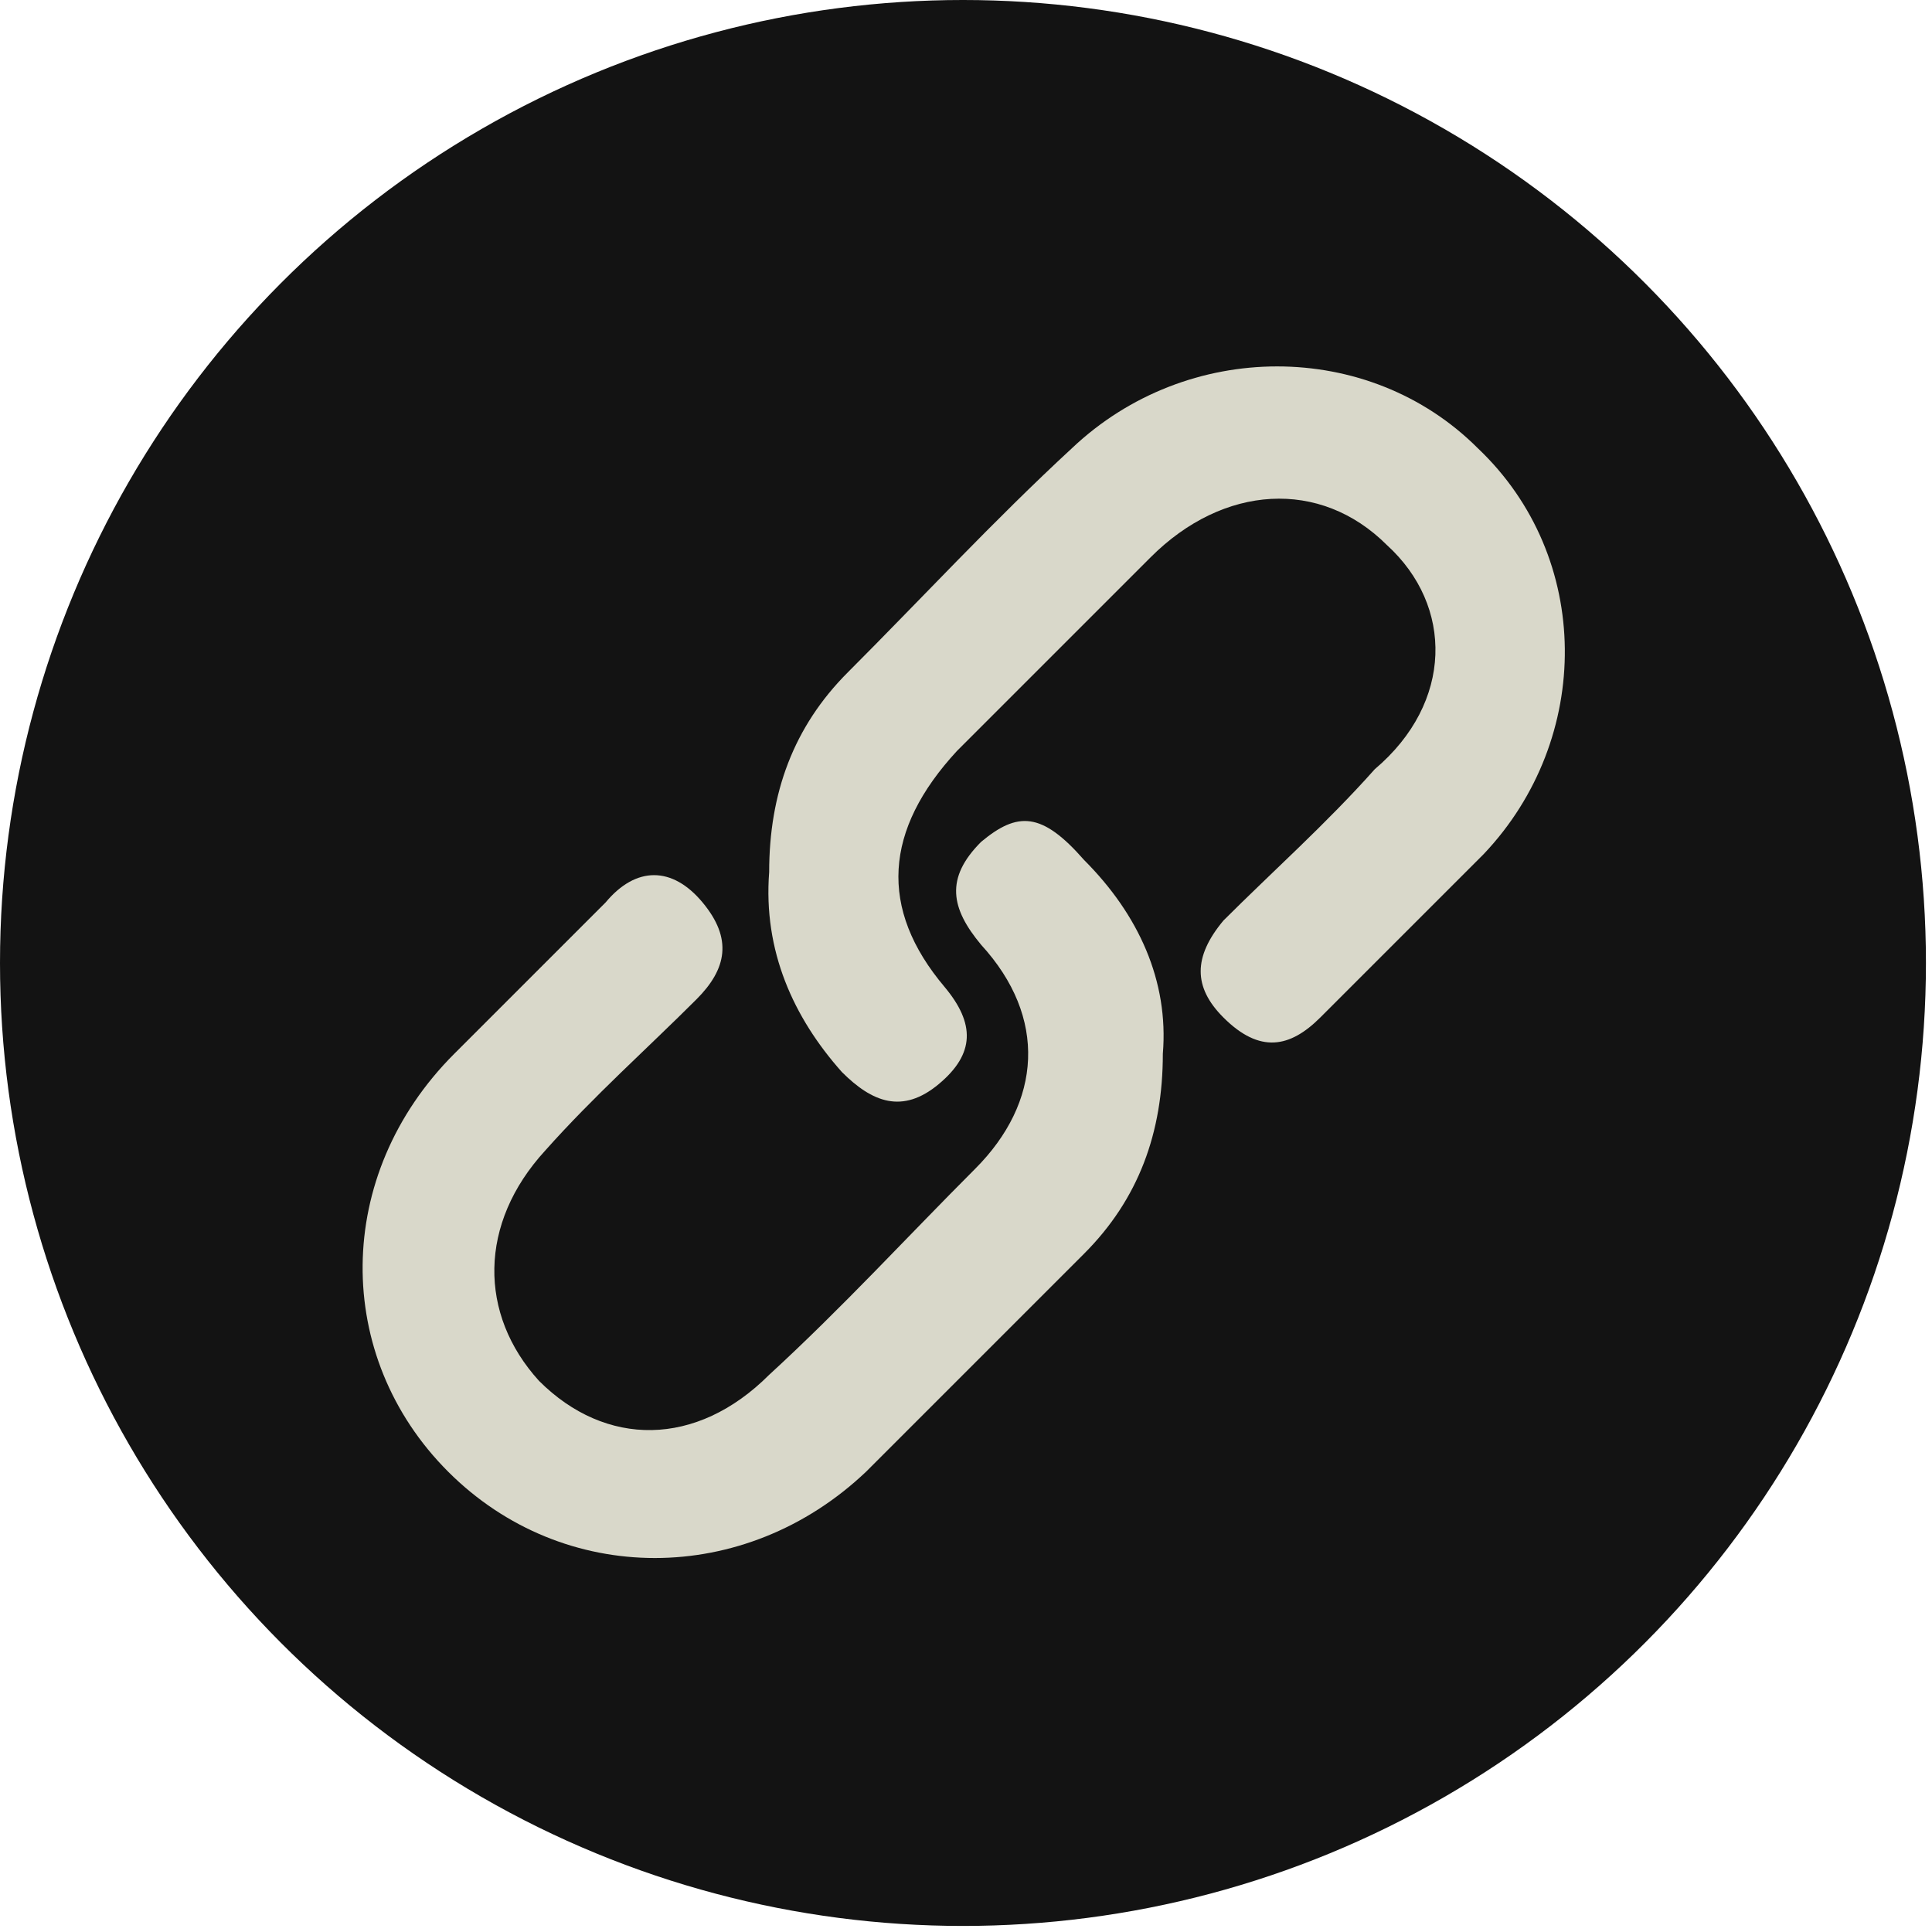
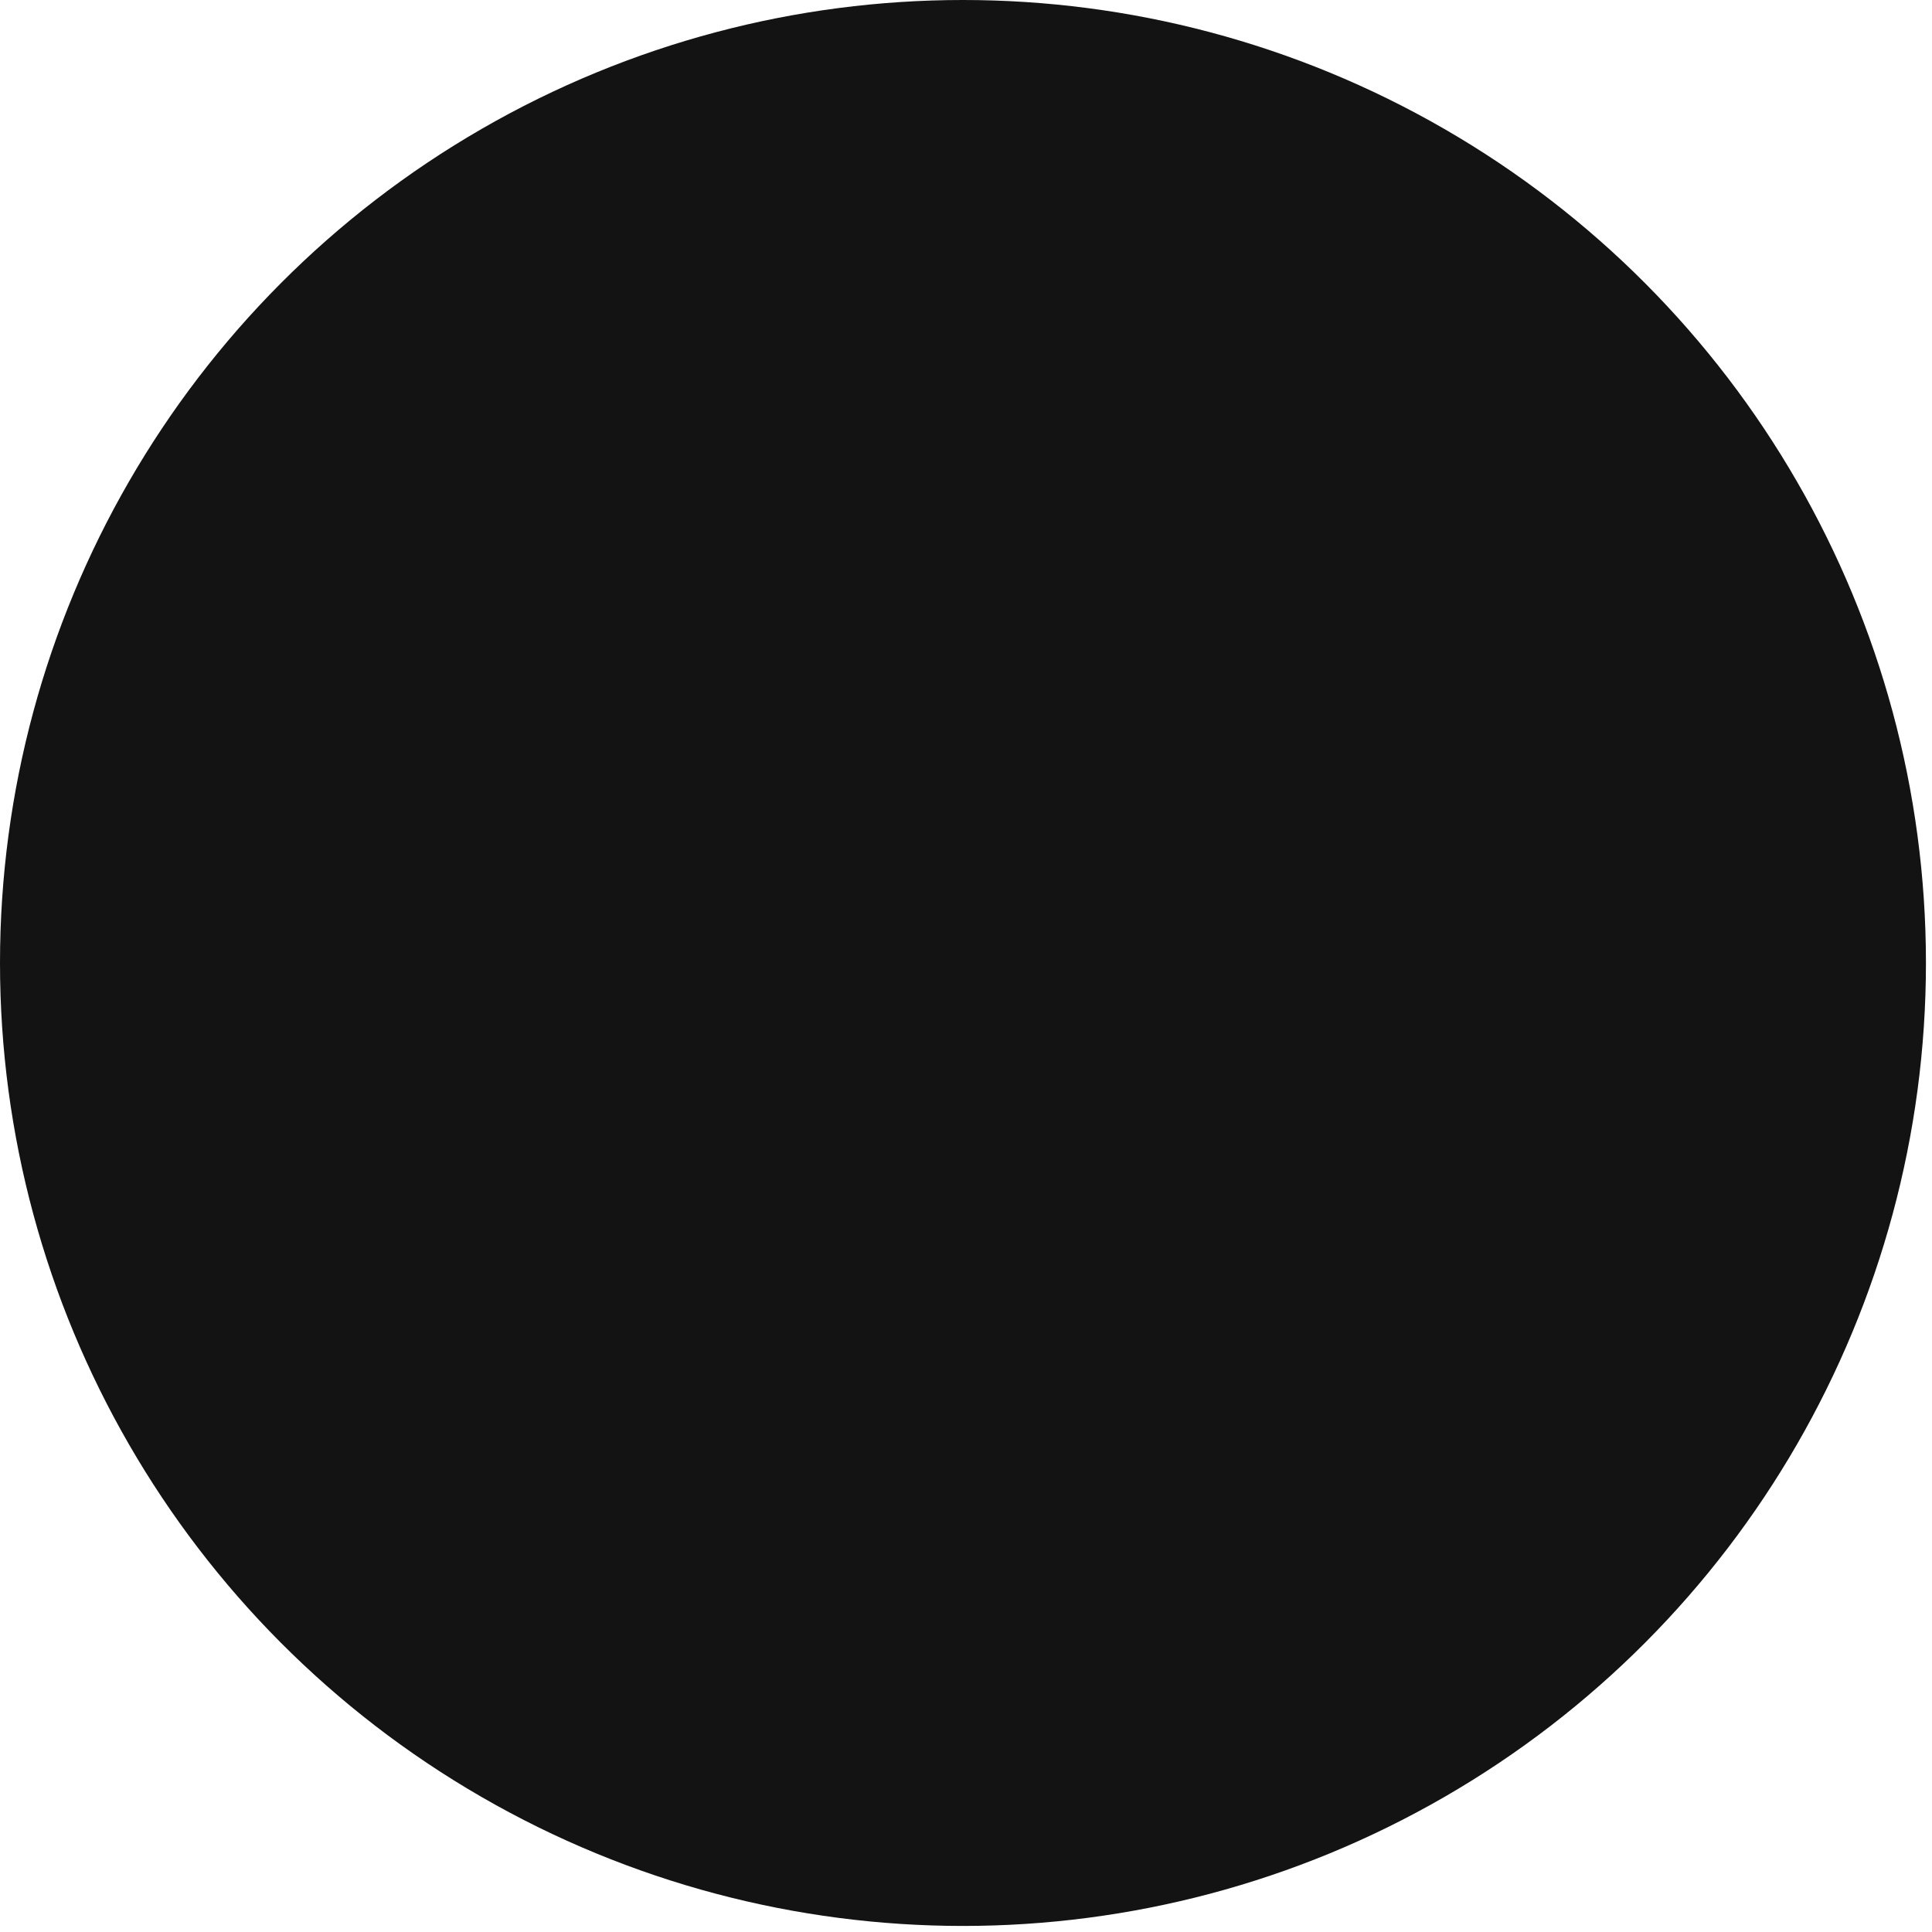
<svg xmlns="http://www.w3.org/2000/svg" version="1.1" id="Layer_1" x="0px" y="0px" viewBox="0 0 31.9 31.9" style="enable-background:new 0 0 31.9 31.9;" xml:space="preserve">
  <style type="text/css">
	.st0{fill:#131313;}
	.st1{fill:#D9D8CA;}
</style>
  <g id="Layer_2_00000044867645552756796480000004118438425717814401_">
    <g id="Layer_1-2">
      <circle class="st0" cx="15.9" cy="15.9" r="15.9" />
    </g>
  </g>
  <g id="NtEGDX_4_">
    <g>
-       <path class="st1" d="M19.2,17.4c0,1.3-0.4,2.4-1.3,3.3c-1.2,1.2-2.4,2.4-3.6,3.6c-2,1.9-5,1.9-6.9,0c-1.9-1.9-1.9-4.9,0.1-6.9    c0.8-0.8,1.7-1.7,2.5-2.5c0.5-0.6,1.1-0.6,1.6,0c0.5,0.6,0.4,1.1-0.1,1.6c-0.8,0.8-1.7,1.6-2.5,2.5c-1.1,1.2-1.1,2.7-0.1,3.8    c1.1,1.1,2.6,1.1,3.8-0.1c1.2-1.1,2.3-2.3,3.4-3.4c1.1-1.1,1.2-2.5,0.1-3.7c-0.5-0.6-0.6-1.1,0-1.7c0.6-0.5,1-0.5,1.7,0.3    C18.8,15.1,19.3,16.2,19.2,17.4z" />
-       <path class="st1" d="M12.7,14.4c0-1.3,0.4-2.4,1.3-3.3c1.2-1.2,2.4-2.5,3.7-3.7c1.9-1.8,4.9-1.8,6.7,0c1.9,1.8,1.9,4.8,0.1,6.7    c-0.9,0.9-1.8,1.8-2.7,2.7c-0.5,0.5-1,0.6-1.6,0c-0.5-0.5-0.5-1,0-1.6c0.8-0.8,1.7-1.6,2.5-2.5C24,11.6,24,10,22.9,9    c-1.1-1.1-2.7-1-3.9,0.2c-1.1,1.1-2.2,2.2-3.2,3.2c-1.2,1.3-1.3,2.6-0.2,3.9c0.5,0.6,0.5,1.1-0.1,1.6c-0.6,0.5-1.1,0.3-1.6-0.2    C13.1,16.8,12.6,15.7,12.7,14.4z" />
-     </g>
+       </g>
  </g>
</svg>